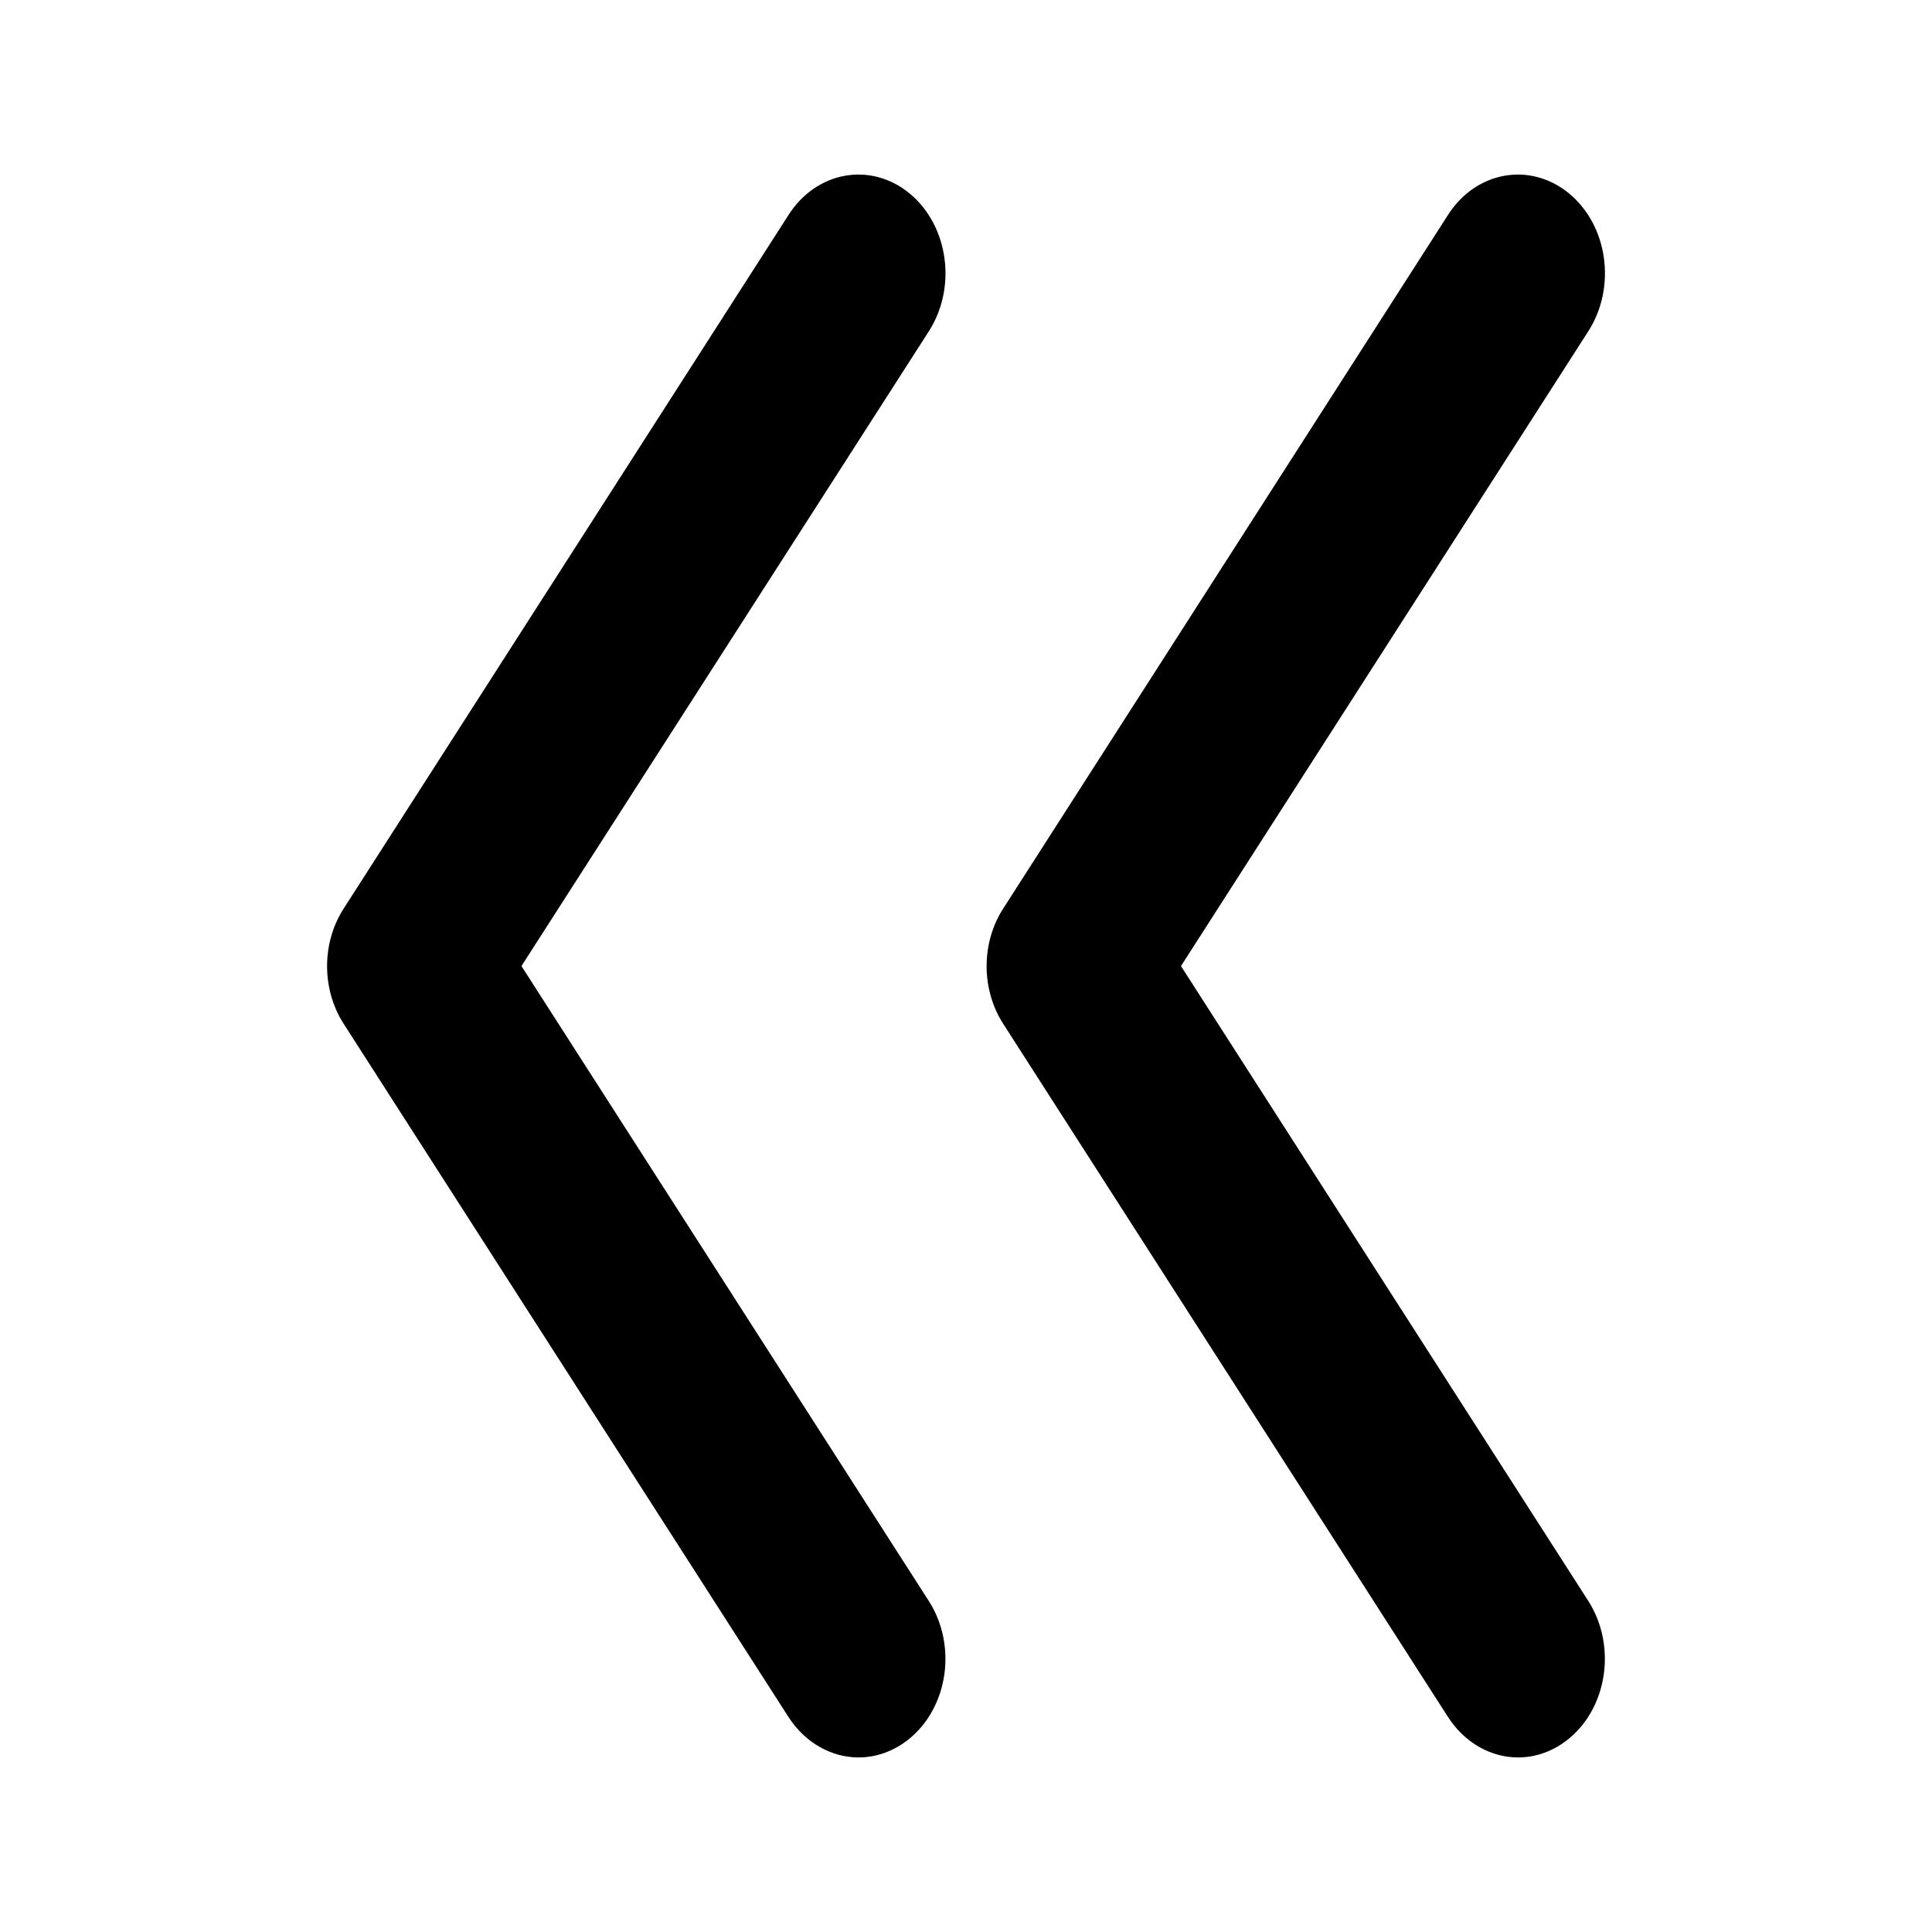
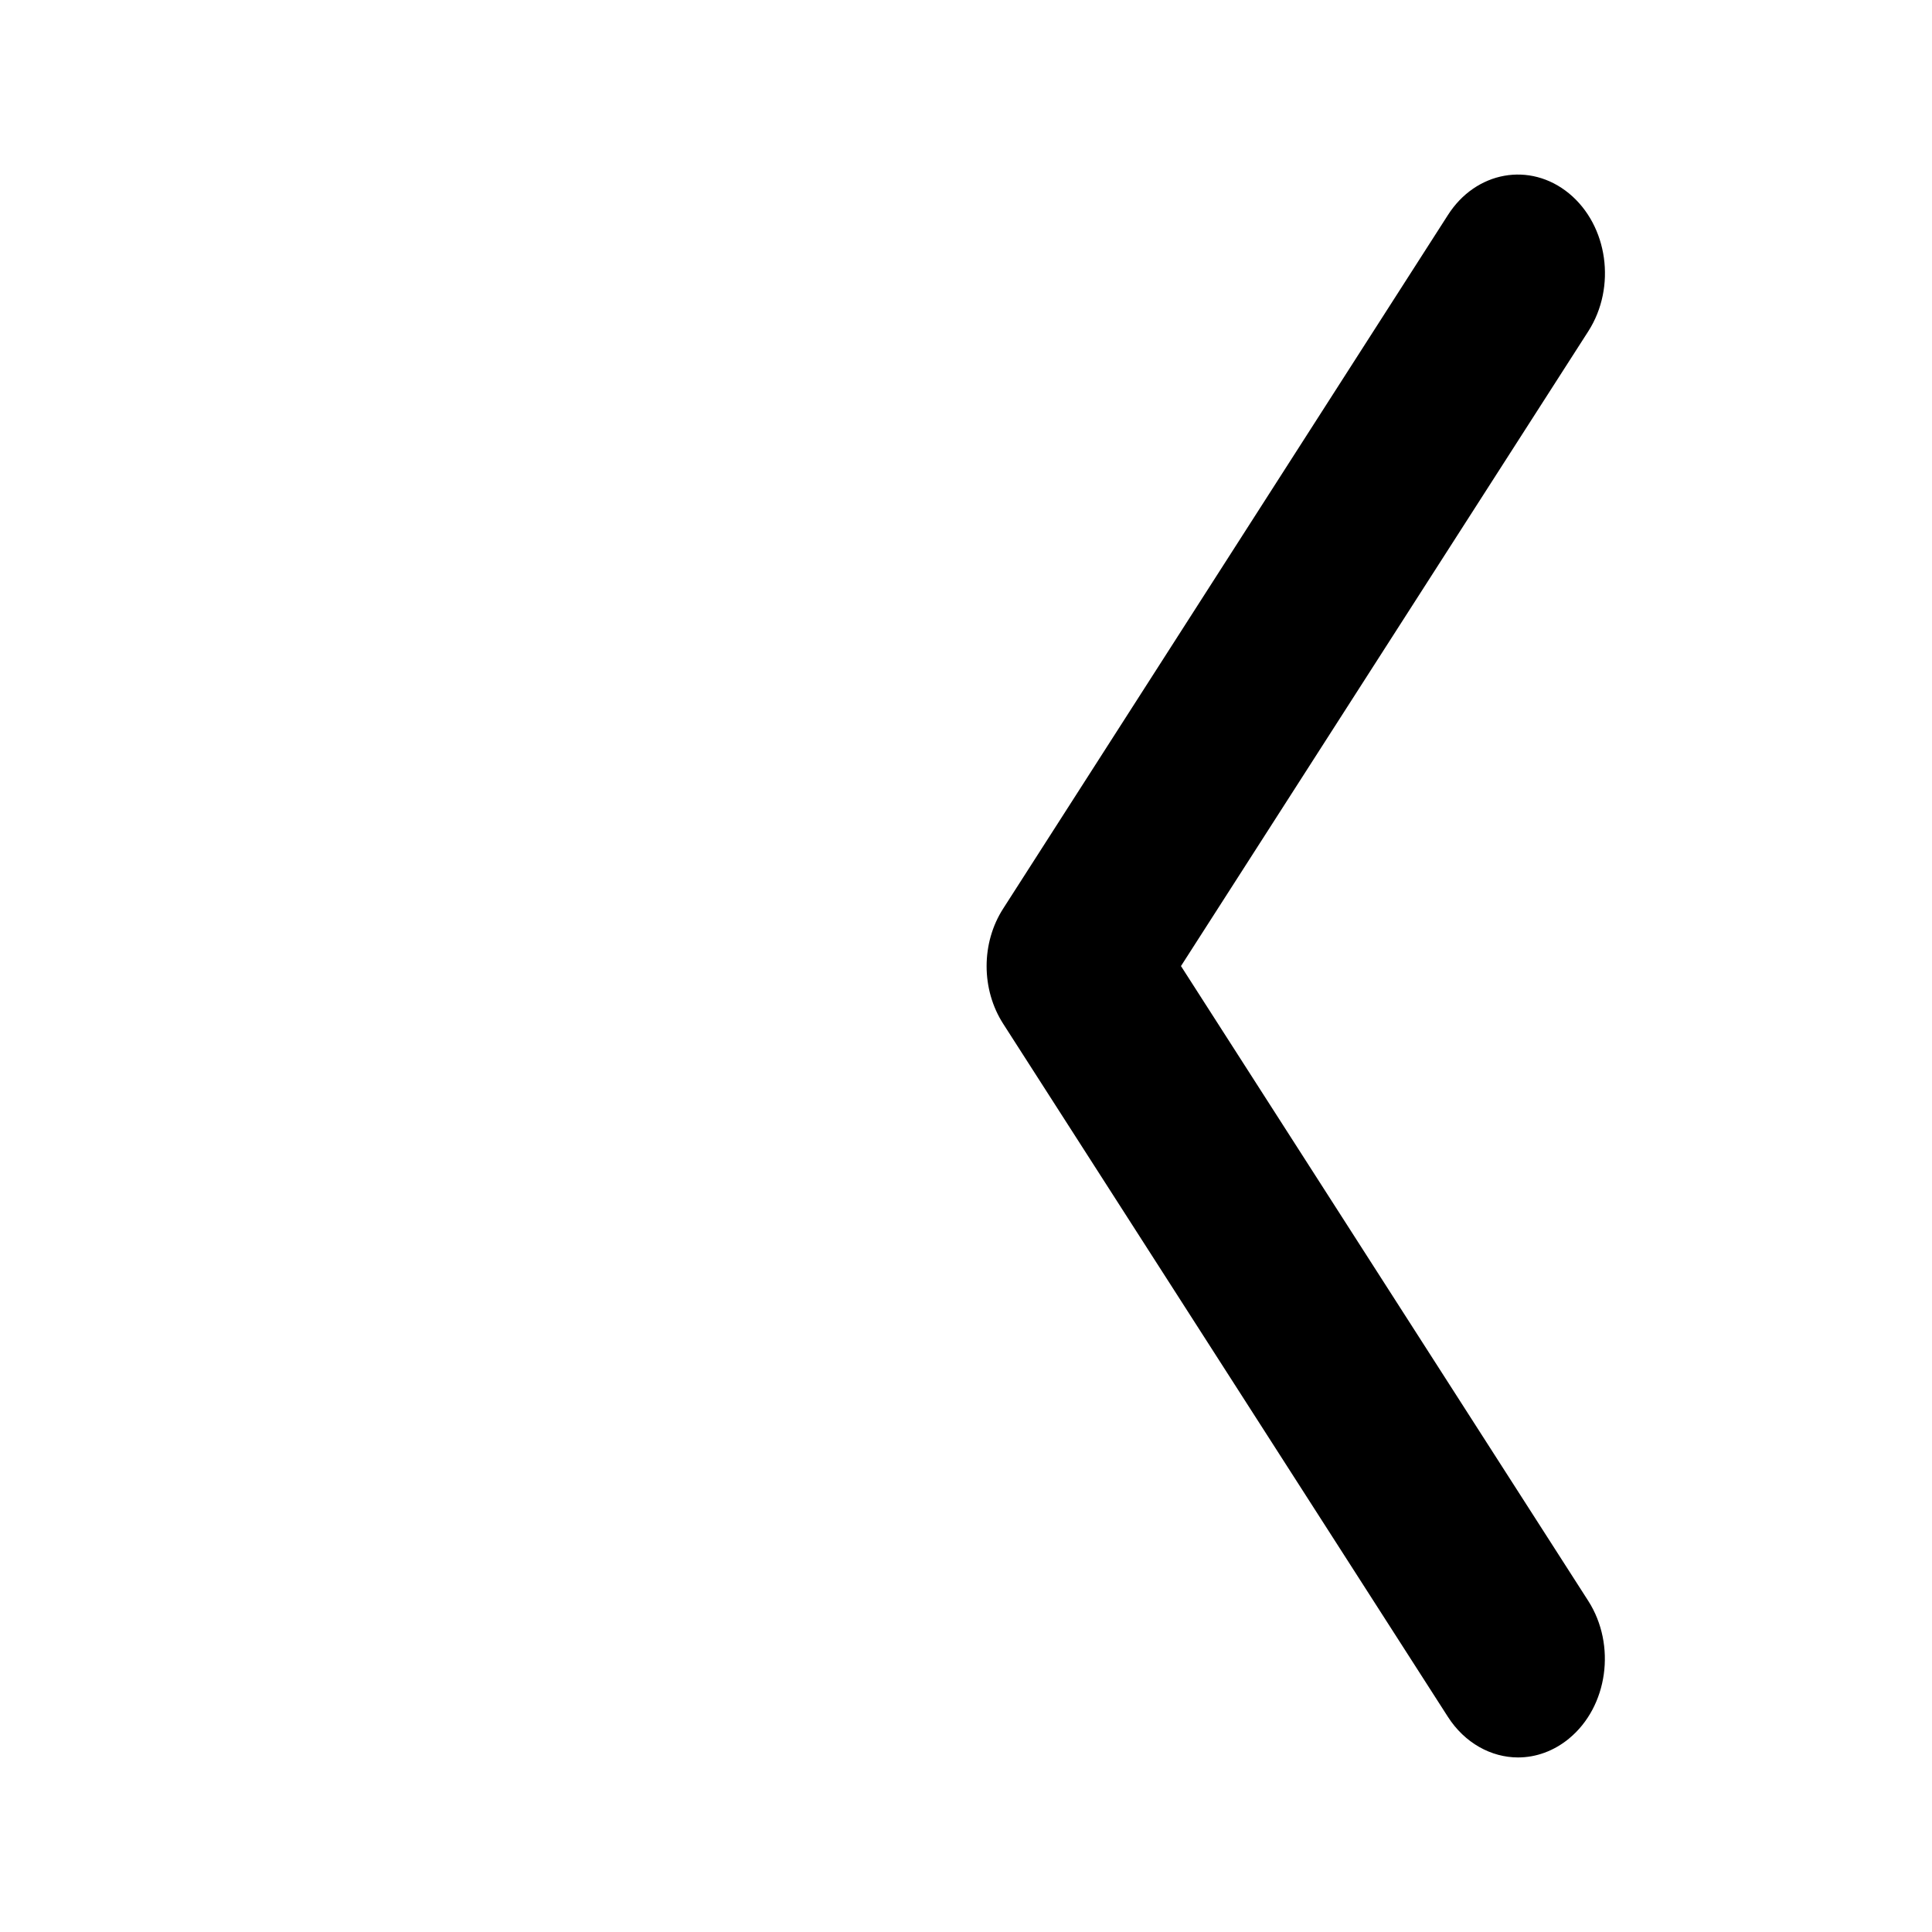
<svg xmlns="http://www.w3.org/2000/svg" fill="#000000" width="800px" height="800px" version="1.1" viewBox="144 144 512 512">
  <g>
    <path d="m559.81 604.73c10.285-8.461 12.574-24.77 5.102-36.465l-107.94-168.25 107.96-168.25c7.473-11.691 5.207-27.98-5.121-36.504-10.348-8.5-24.73-5.898-32.141 5.793l-117.77 183.66c-5.918 9.133-5.918 21.516 0 30.668l117.79 183.57c4.473 6.992 11.523 10.789 18.598 10.789 4.766 0 9.469-1.68 13.539-5.016z" />
-     <path d="m385.05 604.73c10.285-8.461 12.594-24.77 5.082-36.465l-107.94-168.25 107.98-168.25c7.473-11.691 5.184-27.98-5.121-36.504-10.348-8.5-24.73-5.898-32.141 5.793l-117.79 183.66c-5.918 9.133-5.918 21.516 0 30.668l117.79 183.57c4.473 6.992 11.547 10.789 18.598 10.789 4.766 0 9.469-1.68 13.562-5.016z" />
  </g>
</svg>